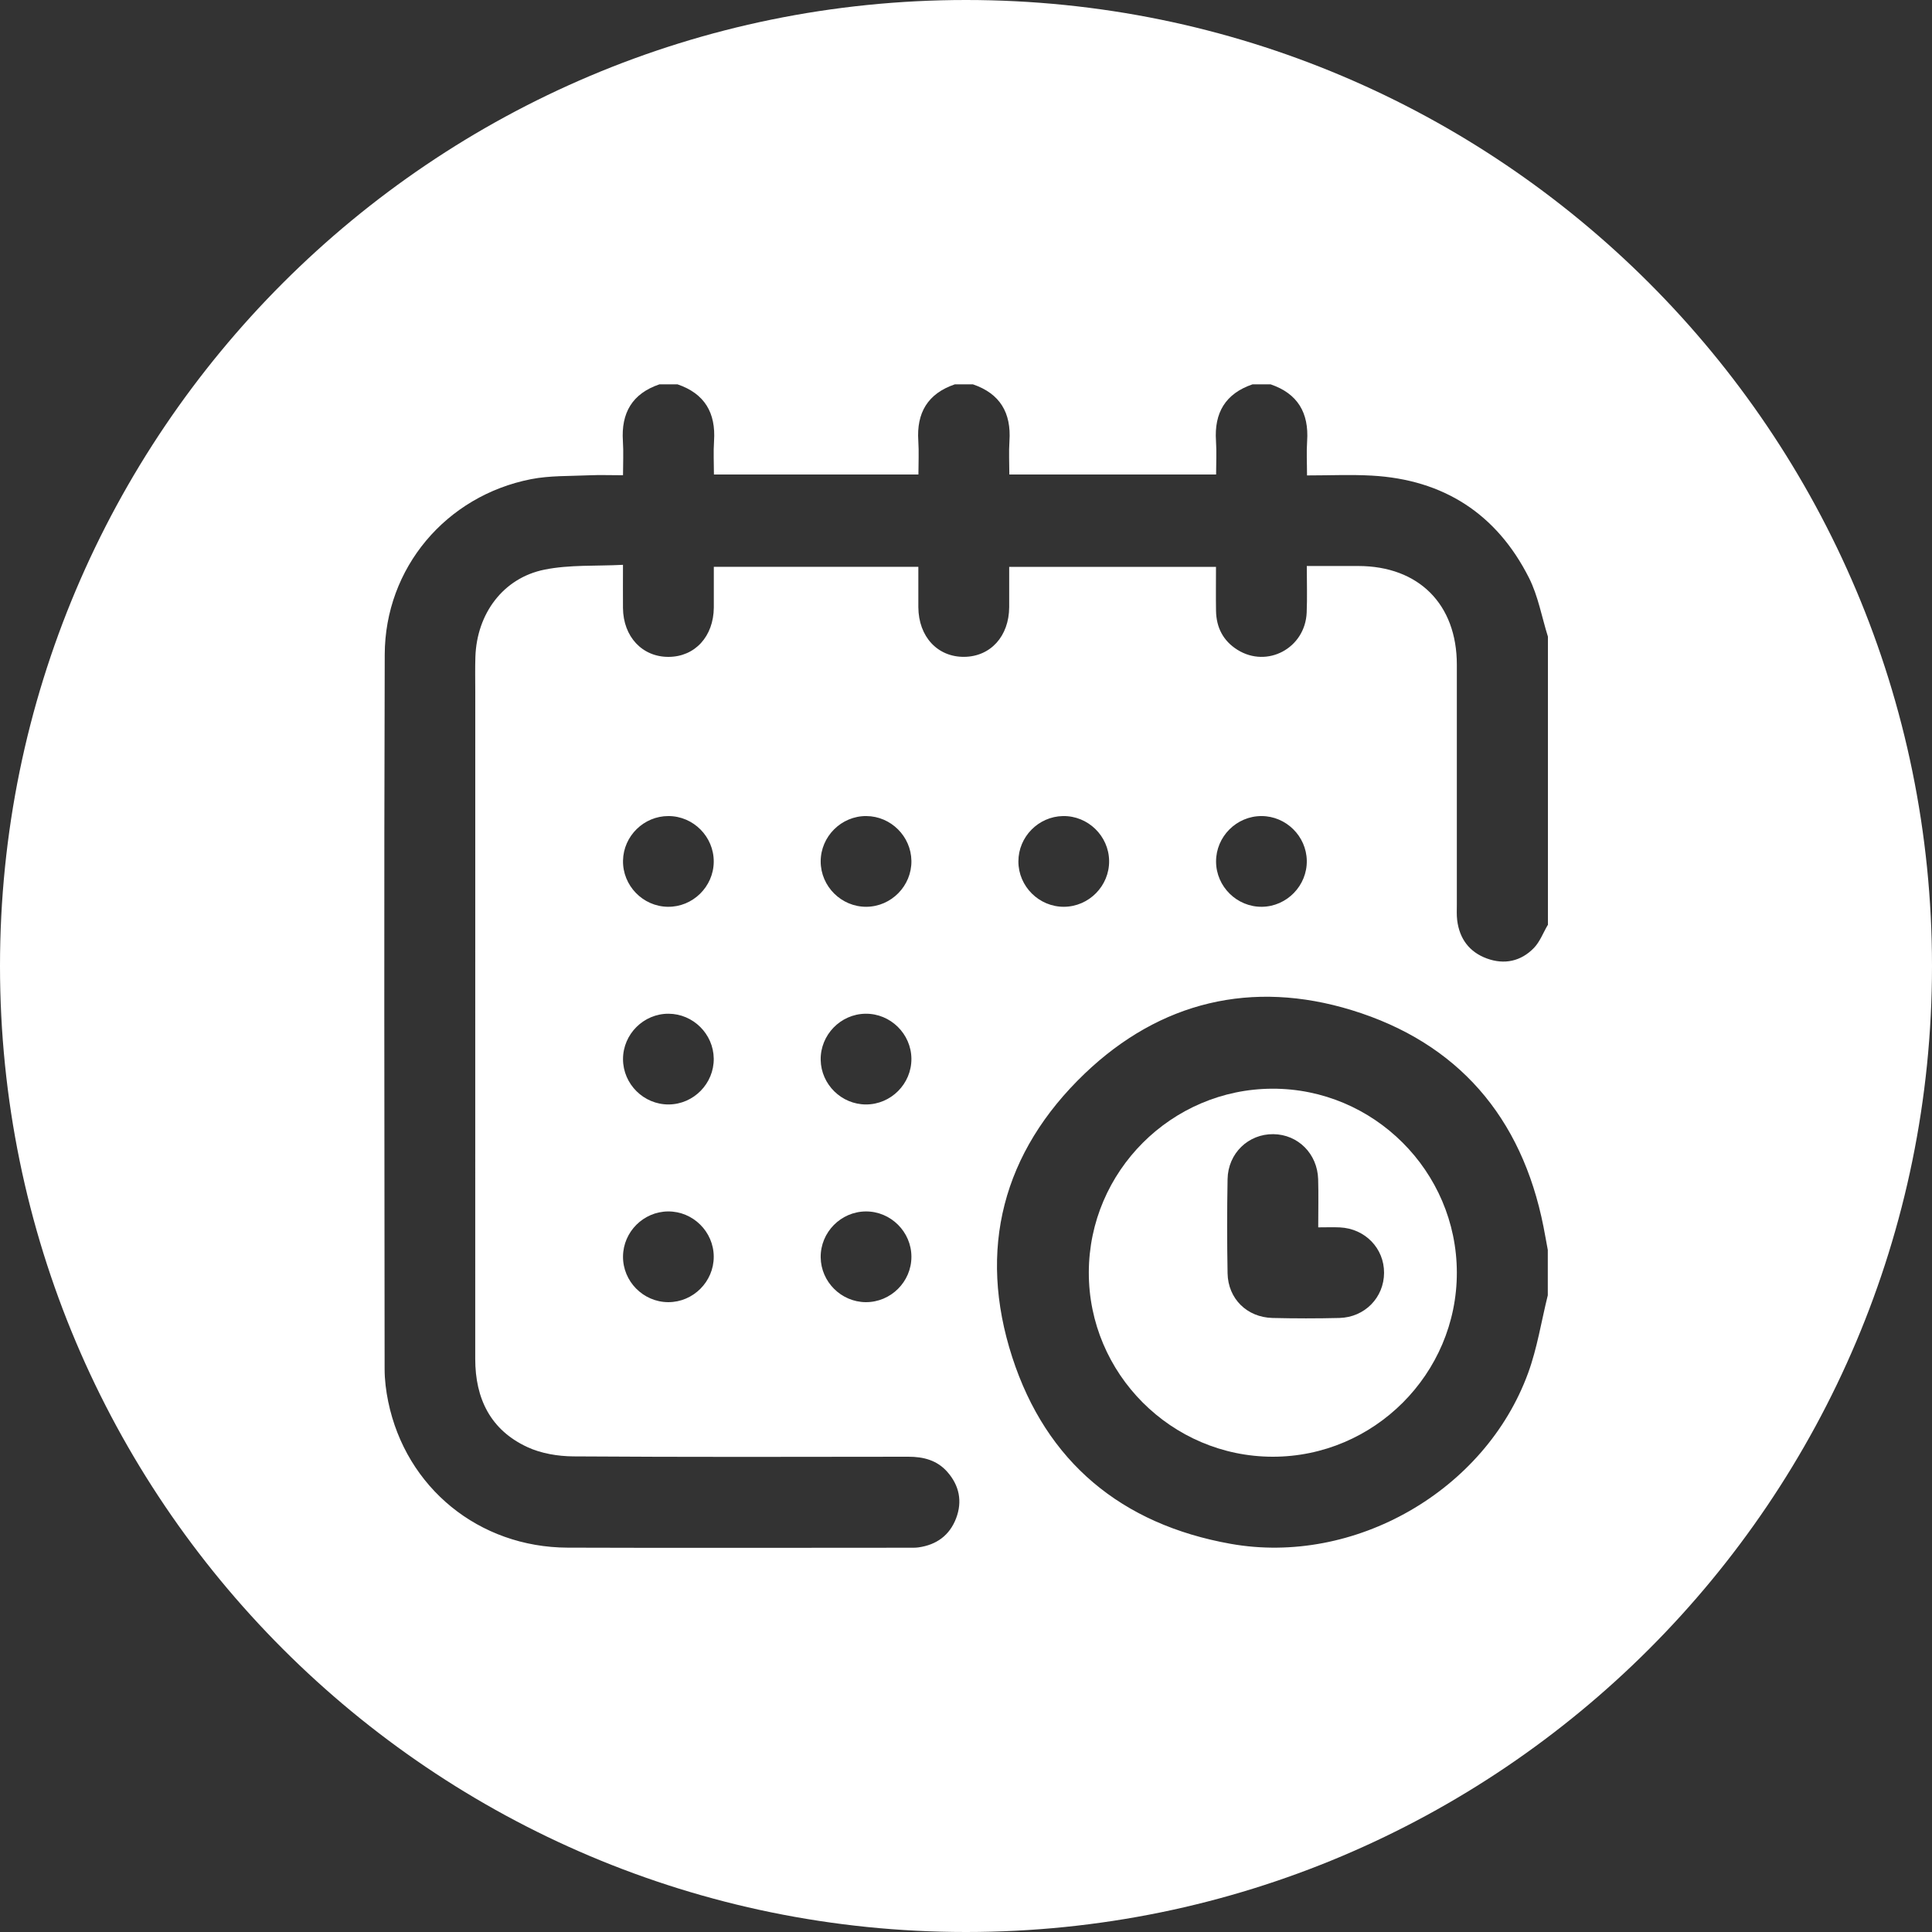
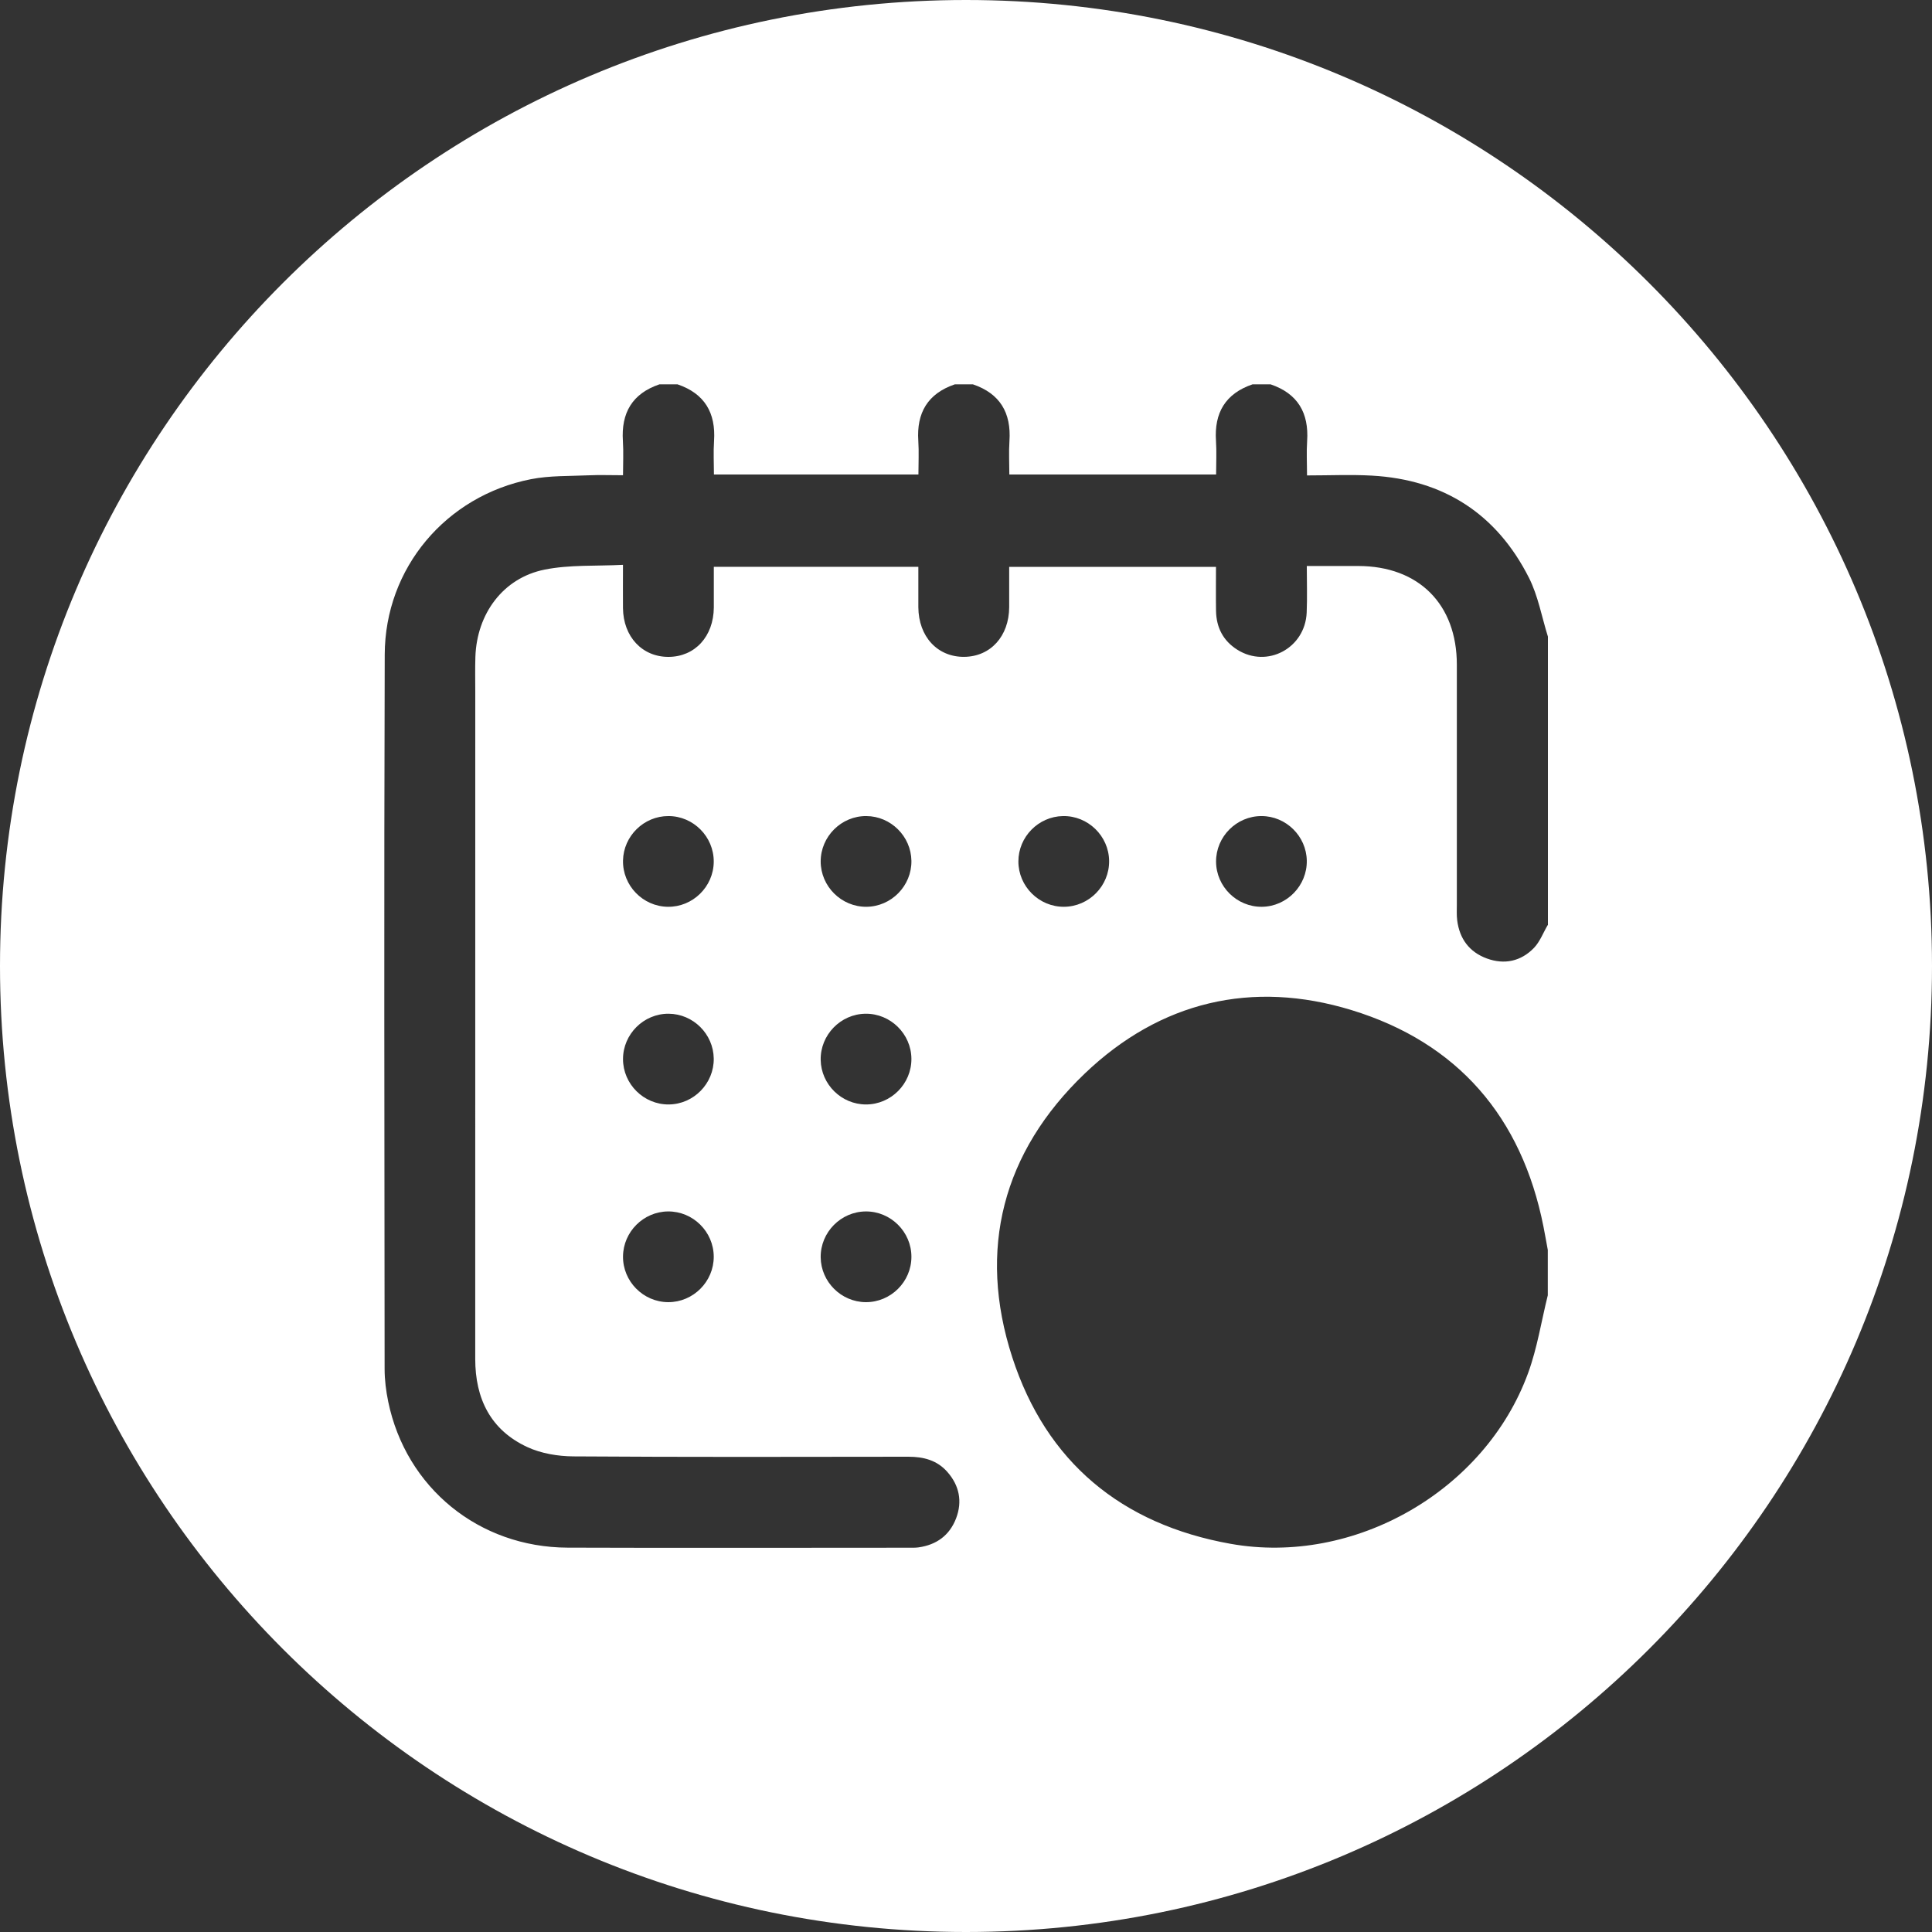
<svg xmlns="http://www.w3.org/2000/svg" id="Layer_2" data-name="Layer 2" viewBox="0 0 510 510">
  <rect x="0" y="0" width="510" height="510" fill="#333333" stroke="none" />
  <defs>
    <style>
      .cls-1 {
        fill: #fff;
        stroke-width: 0px;
      }
    </style>
  </defs>
  <g id="Layer_1-2" data-name="Layer 1">
    <g>
      <path class="cls-1" d="m255,0h0C114.17,0,0,114.17,0,255h0c0,140.83,114.17,255,255,255h0c140.83,0,255-114.17,255-255h0C510,114.17,395.83,0,255,0Zm153.57,341.96c-1.7,6.85-2.78,13.92-5.19,20.5-11.38,31.13-45.89,50.89-78.53,45.07-28.78-5.13-48.67-21.58-57.64-49.25-9.23-28.45-2.51-54.17,19.12-74.87,19.92-19.05,44.19-24.81,70.47-16.76,28.03,8.59,44.91,28.23,50.64,57.16.4,2.04.76,4.1,1.14,6.15v12Zm-139.74-114.57c0-6.48,5.28-11.85,11.76-11.97,6.59-.12,12.11,5.24,12.19,11.83.08,6.59-5.31,12.08-11.91,12.12-6.59.04-12.05-5.39-12.04-11.98Zm52.18.06c-.03-6.59,5.4-12.04,12-12.03,6.48.01,11.84,5.3,11.95,11.77.11,6.59-5.26,12.11-11.85,12.18-6.59.07-12.07-5.33-12.1-11.92Zm87.55,16.74c-1.2,2.04-2.06,4.41-3.66,6.06-3.42,3.52-7.78,4.46-12.42,2.76-4.62-1.7-7.21-5.2-7.82-10.09-.17-1.38-.09-2.79-.09-4.19,0-21.09,0-42.18,0-63.27,0-15.96-10.06-26.02-26-26.05-4.39,0-8.78,0-13.61,0,0,4.2.14,8.26-.03,12.3-.4,9.39-10.41,14.75-18.28,9.82-3.77-2.36-5.58-5.9-5.65-10.3-.06-3.79-.01-7.58-.01-11.59h-54.59c0,3.53.02,7.09,0,10.65-.05,7.66-4.91,13.02-11.85,13.1-7.07.08-12.08-5.33-12.13-13.12-.02-3.48,0-6.97,0-10.65h-53.99c0,3.61.02,7.18,0,10.75-.06,7.63-4.97,12.99-11.92,13.03-6.96.04-11.99-5.32-12.06-12.89-.03-3.58,0-7.16,0-11.41-7.09.37-14.08-.07-20.72,1.27-10.92,2.2-17.87,11.64-18.24,23.04-.1,3.1-.03,6.2-.03,9.29,0,58.67.01,117.34-.01,176.01,0,10.51,4.05,18.78,13.75,23.28,3.66,1.7,8.08,2.43,12.15,2.46,29.48.2,58.97.13,88.45.09,4,0,7.56.93,10.26,3.99,3.17,3.59,4.04,7.79,2.32,12.29-1.72,4.48-5.16,6.98-9.91,7.65-.79.11-1.6.09-2.39.09-30.08,0-60.17.09-90.25-.02-23.43-.09-42.66-15.82-47.35-38.54-.58-2.82-.95-5.74-.95-8.62-.05-62.87-.18-125.74.03-188.6.07-22.85,16.19-41.89,38.61-46.29,4.95-.97,10.13-.79,15.21-1.02,2.88-.13,5.77-.02,9.08-.02,0-3.11.16-6.08-.03-9.02-.49-7.43,2.46-12.53,9.63-14.97h4.8c7.15,2.44,10.12,7.52,9.63,14.94-.2,2.94-.03,5.91-.03,8.85h53.98c0-3.08.16-5.98-.03-8.85-.5-7.42,2.48-12.5,9.63-14.94h4.8c7.15,2.44,10.12,7.52,9.63,14.94-.2,2.94-.03,5.91-.03,8.85h54.58c0-3.08.16-5.98-.03-8.85-.5-7.42,2.48-12.5,9.63-14.94h4.8c7.15,2.44,10.12,7.53,9.63,14.95-.2,2.94-.03,5.91-.03,9.09,5.97,0,11.56-.26,17.12.05,18.93,1.06,32.94,10.09,41.47,26.98,2.42,4.79,3.37,10.32,5,15.52v76.18Zm-179.95,47.36c-6.48,0-11.85-5.28-11.97-11.75-.12-6.59,5.24-12.12,11.83-12.2s12.08,5.31,12.12,11.9c.04,6.59-5.38,12.05-11.98,12.05Zm11.98,40.22c0,6.6-5.46,12.01-12.06,11.97-6.48-.05-11.81-5.36-11.89-11.83-.08-6.59,5.31-12.08,11.91-12.12,6.59-.04,12.05,5.39,12.04,11.98Zm-11.89-92.4c-6.59.04-12.05-5.37-12.06-11.97,0-6.59,5.45-12.02,12.04-11.98,6.48.04,11.82,5.34,11.91,11.82.09,6.59-5.3,12.09-11.89,12.13Zm-52.18,52.18c-6.59.04-12.05-5.37-12.06-11.97,0-6.59,5.45-12.02,12.04-11.98,6.48.04,11.82,5.34,11.91,11.82.09,6.59-5.3,12.09-11.89,12.13Zm11.89,40.18c.02,6.59-5.42,12.03-12.02,12.01-6.6-.03-12-5.5-11.93-12.09.07-6.48,5.39-11.8,11.87-11.86,6.6-.06,12.06,5.35,12.08,11.94Zm-12.14-92.36c-6.59-.09-11.94-5.62-11.81-12.22.13-6.47,5.51-11.74,11.99-11.73,6.6,0,12.01,5.47,11.96,12.07-.05,6.59-5.55,11.98-12.14,11.88Z" />
-       <path class="cls-1" d="m335.87,287.39c-26.64.08-48.39,21.84-48.45,48.47-.07,26.73,21.81,48.66,48.55,48.68,26.73.02,48.64-21.89,48.6-48.62-.03-26.74-21.98-48.61-48.7-48.53Zm17.71,60.52c-5.88.15-11.78.14-17.66,0-6.74-.16-11.74-5.07-11.87-11.79-.15-8.28-.15-16.57,0-24.85.12-6.84,5.49-11.96,12.1-11.88,6.49.08,11.61,5.16,11.81,11.89.12,4.08.02,8.17.02,12.71,2.15,0,3.93-.07,5.7.01,6.67.31,11.71,5.52,11.68,12.01-.03,6.5-5.08,11.72-11.78,11.9Z" />
    </g>
  </g>
</svg>